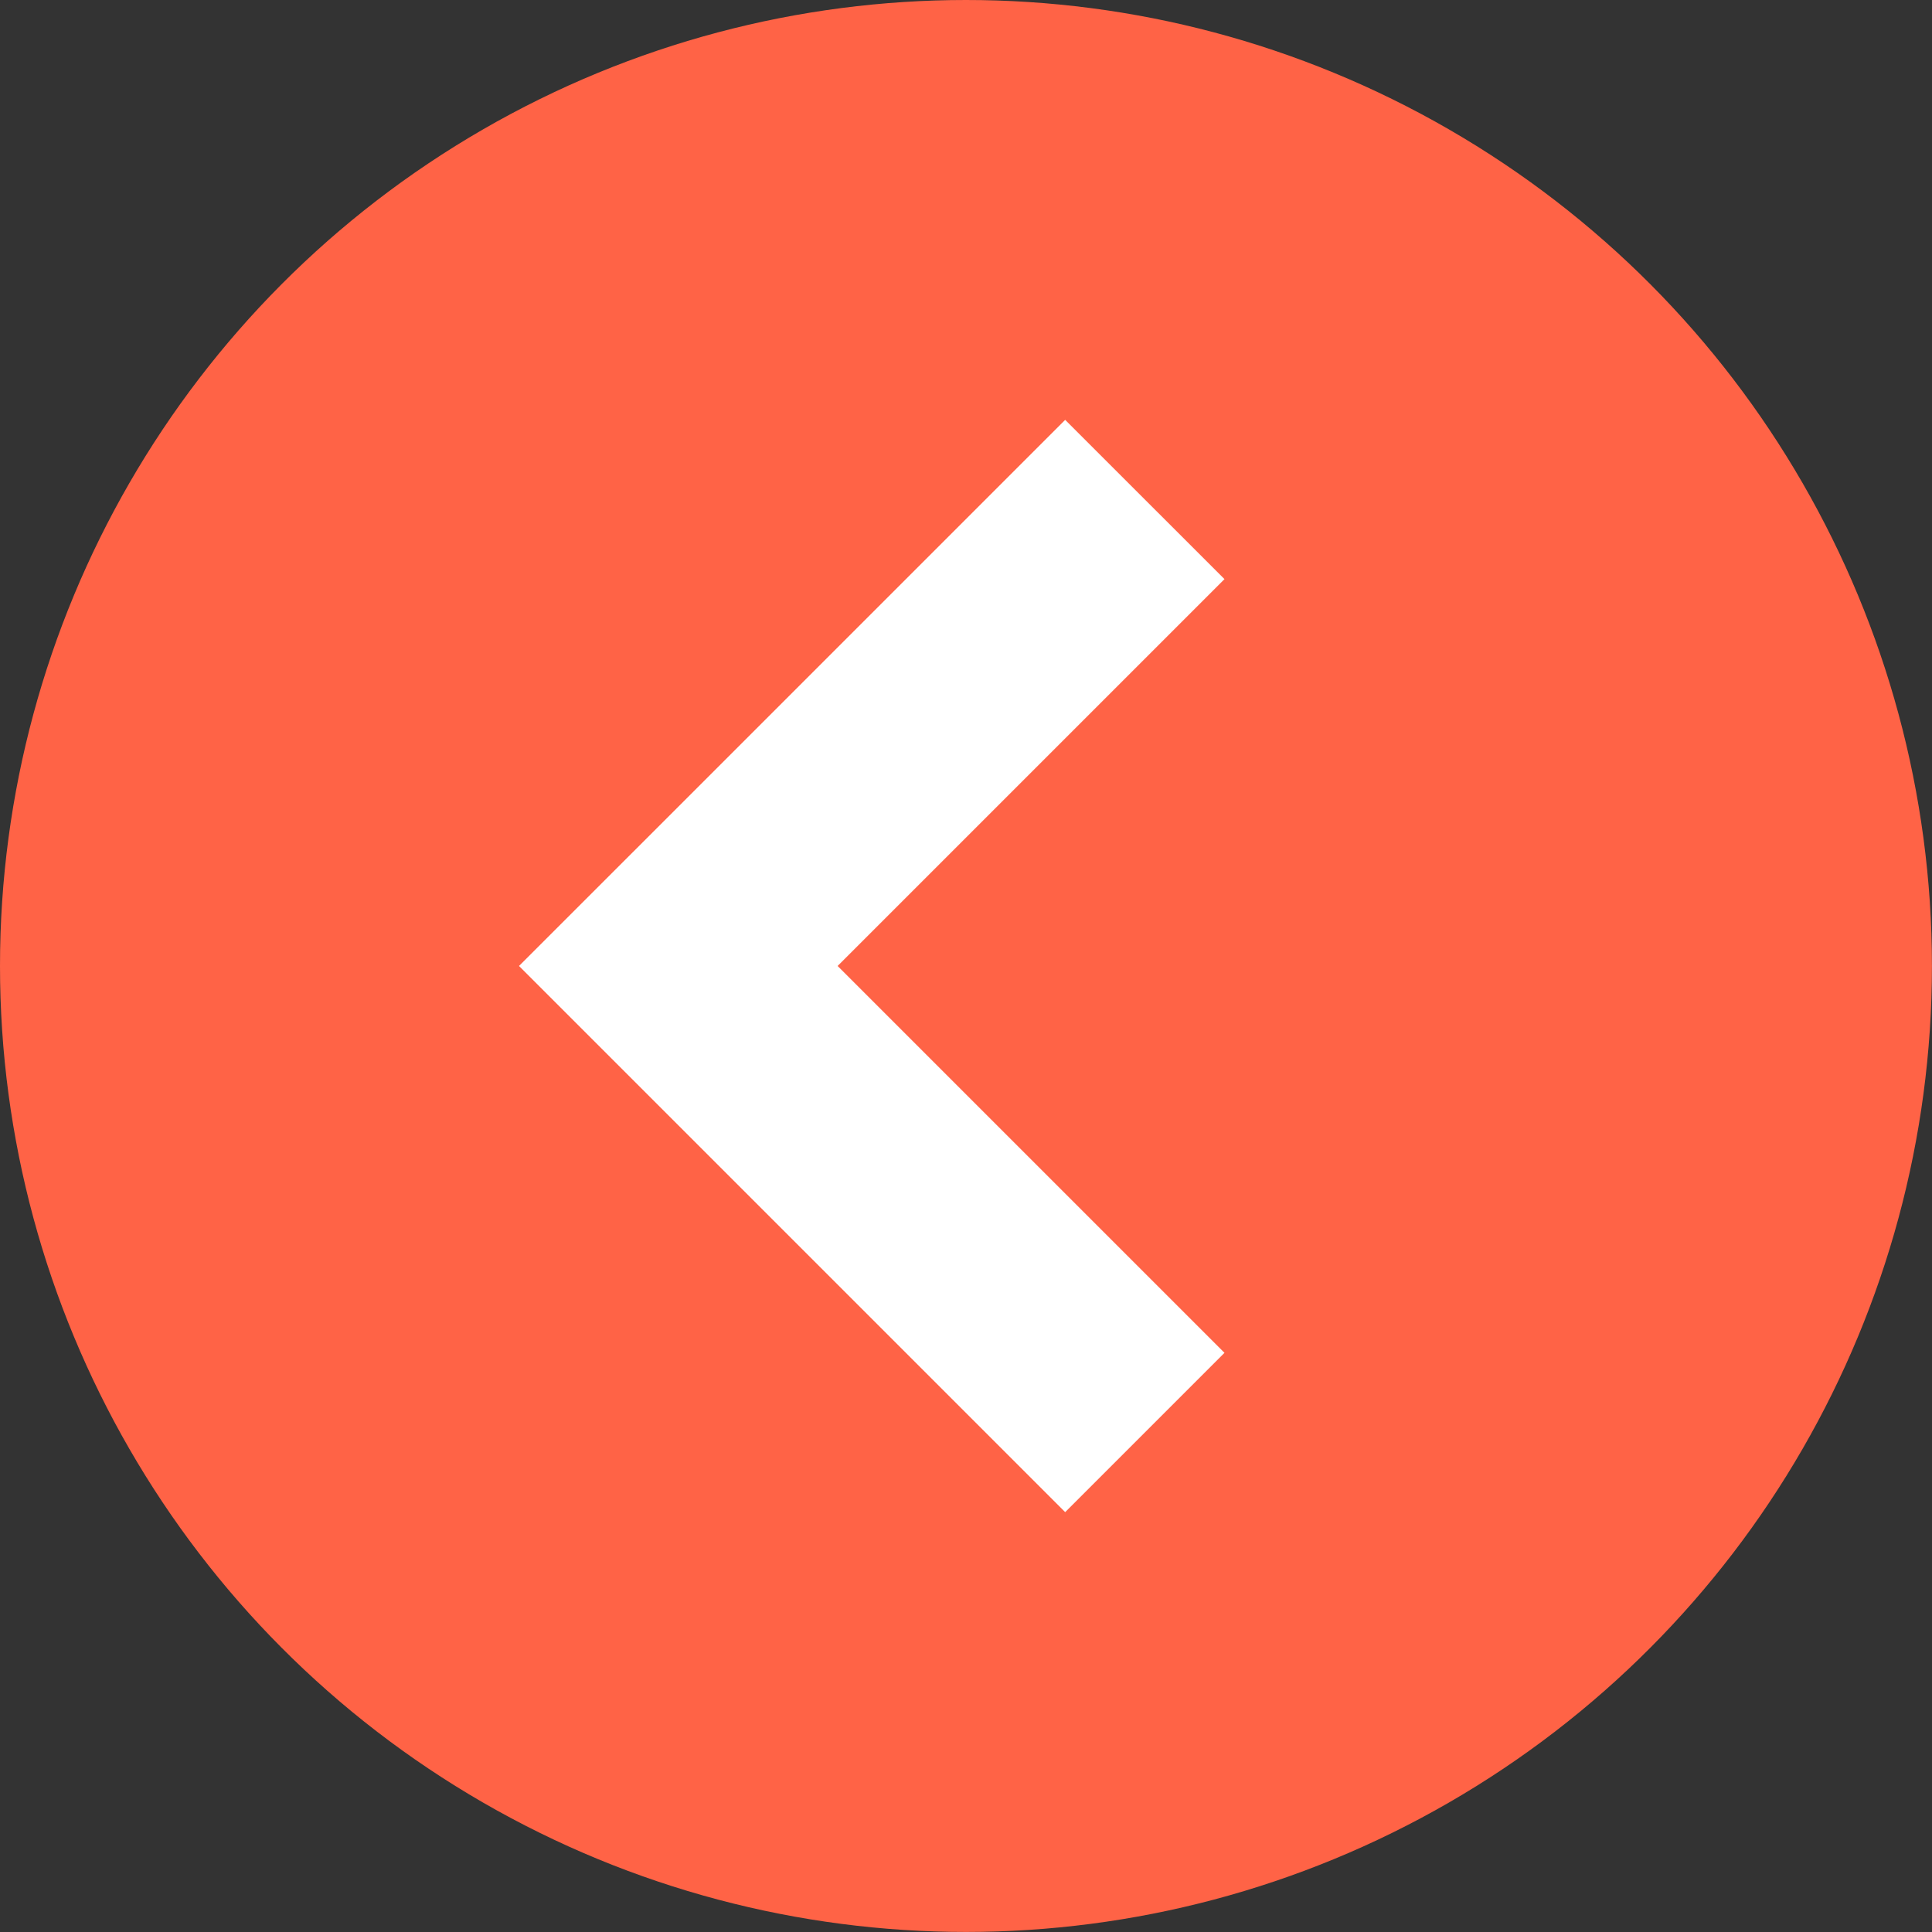
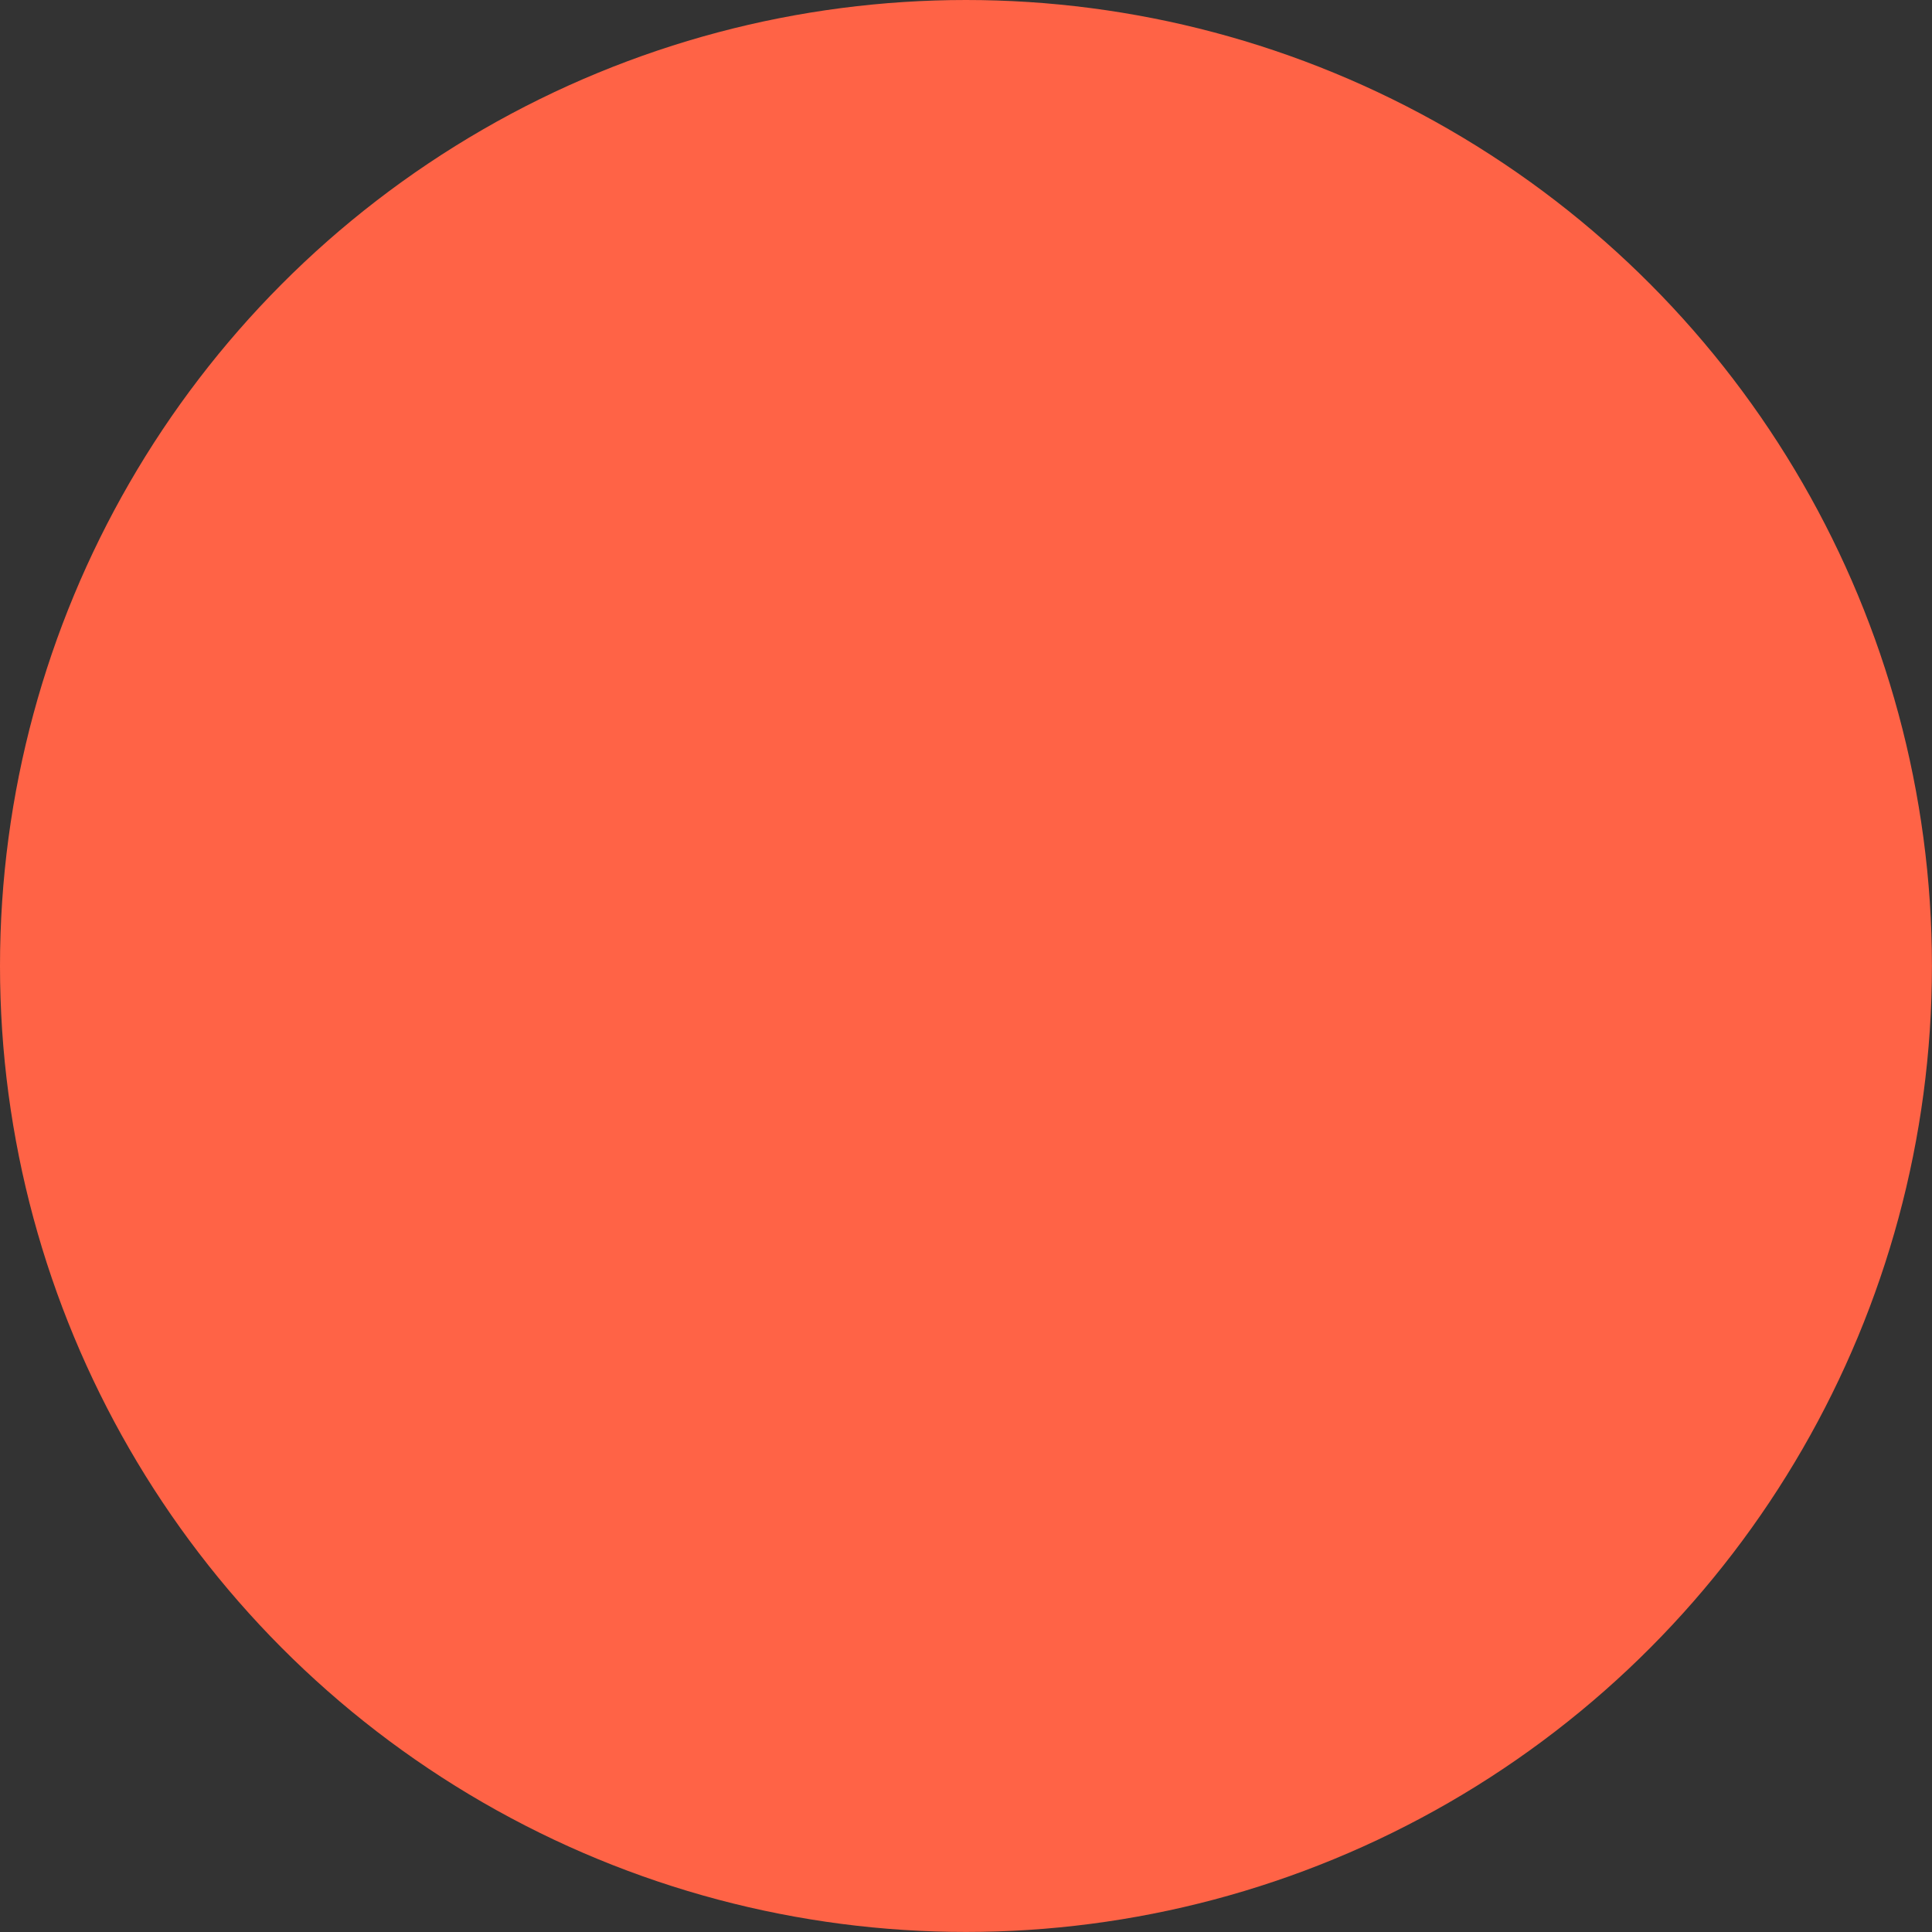
<svg xmlns="http://www.w3.org/2000/svg" version="1.1" x="0px" y="0px" width="35.993px" height="35.993px" viewBox="0 0 35.993 35.993" enable-background="new 0 0 35.993 35.993" xml:space="preserve">
  <rect x="0" y="0" width="35.993" height="35.993" fill="#333333" stroke="none" />
  <defs>
</defs>
  <g>
    <g>
      <circle fill="#FF6346" cx="17.996" cy="17.996" r="17.996" />
    </g>
-     <polygon fill="#FFFFFF" points="22.812,10.789 19.844,7.822 12.637,15.029 9.669,17.996 12.637,20.964 19.844,28.171   22.812,25.203 15.605,17.996  " />
  </g>
</svg>